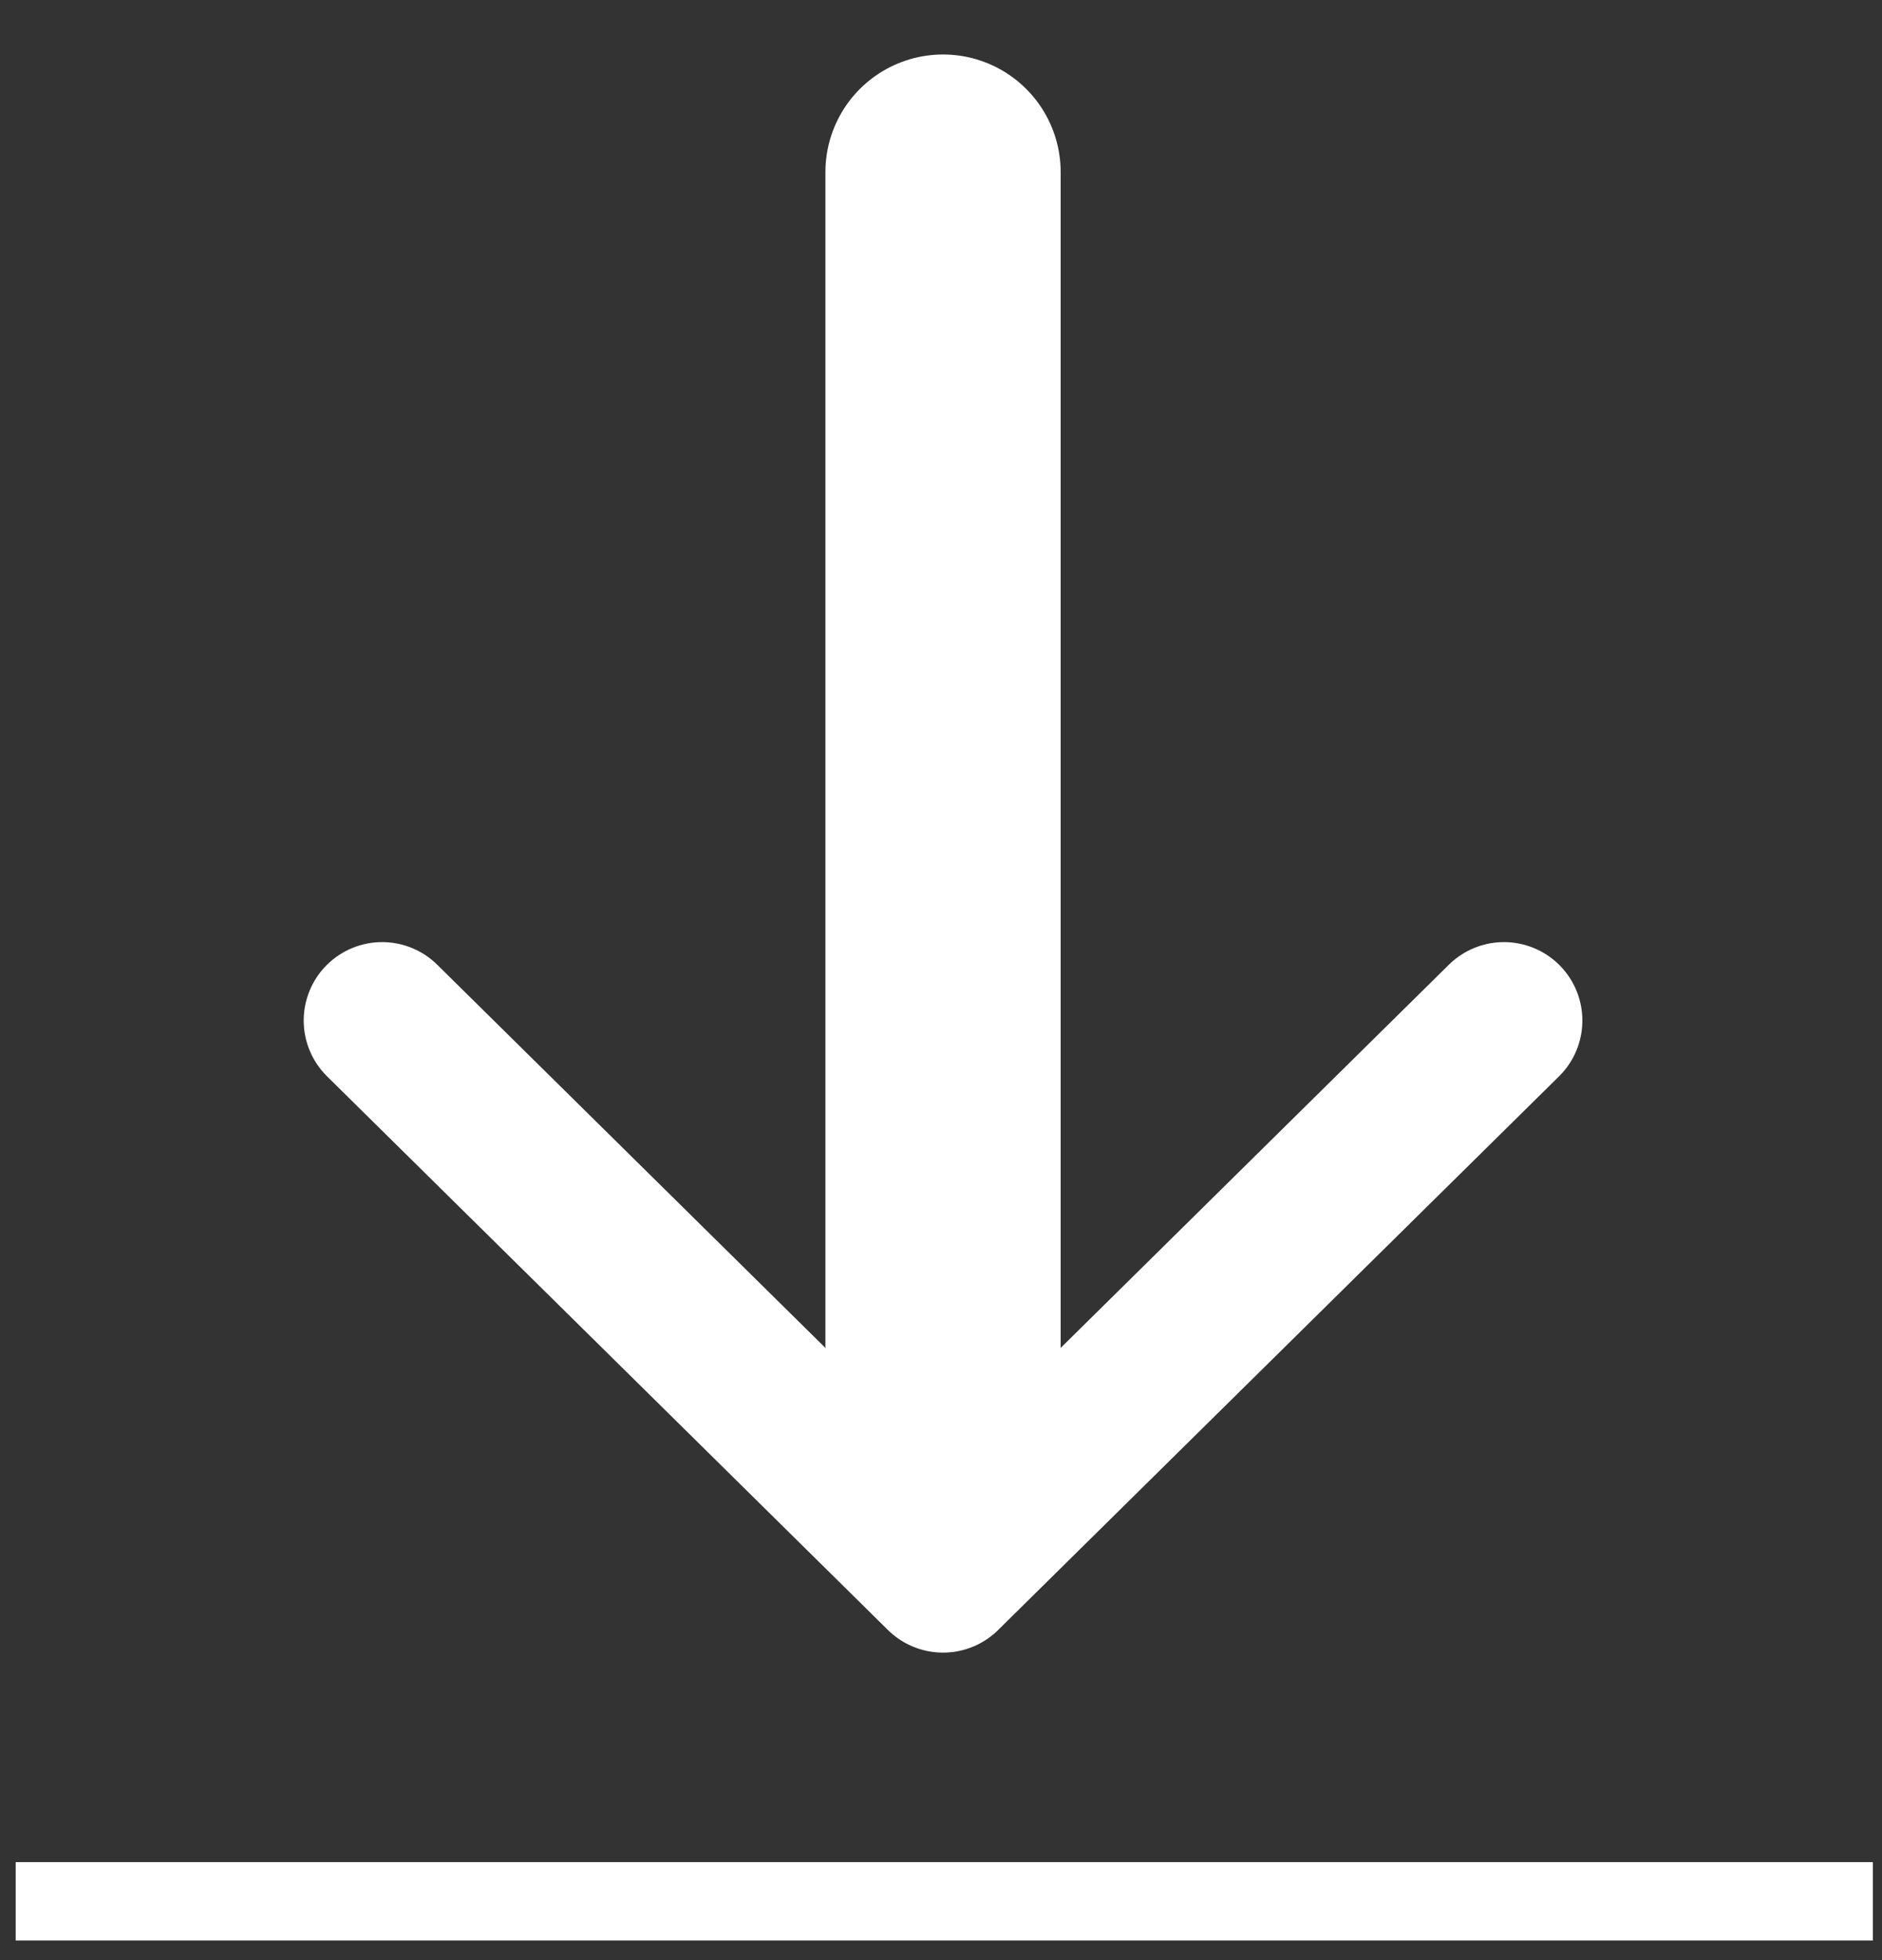
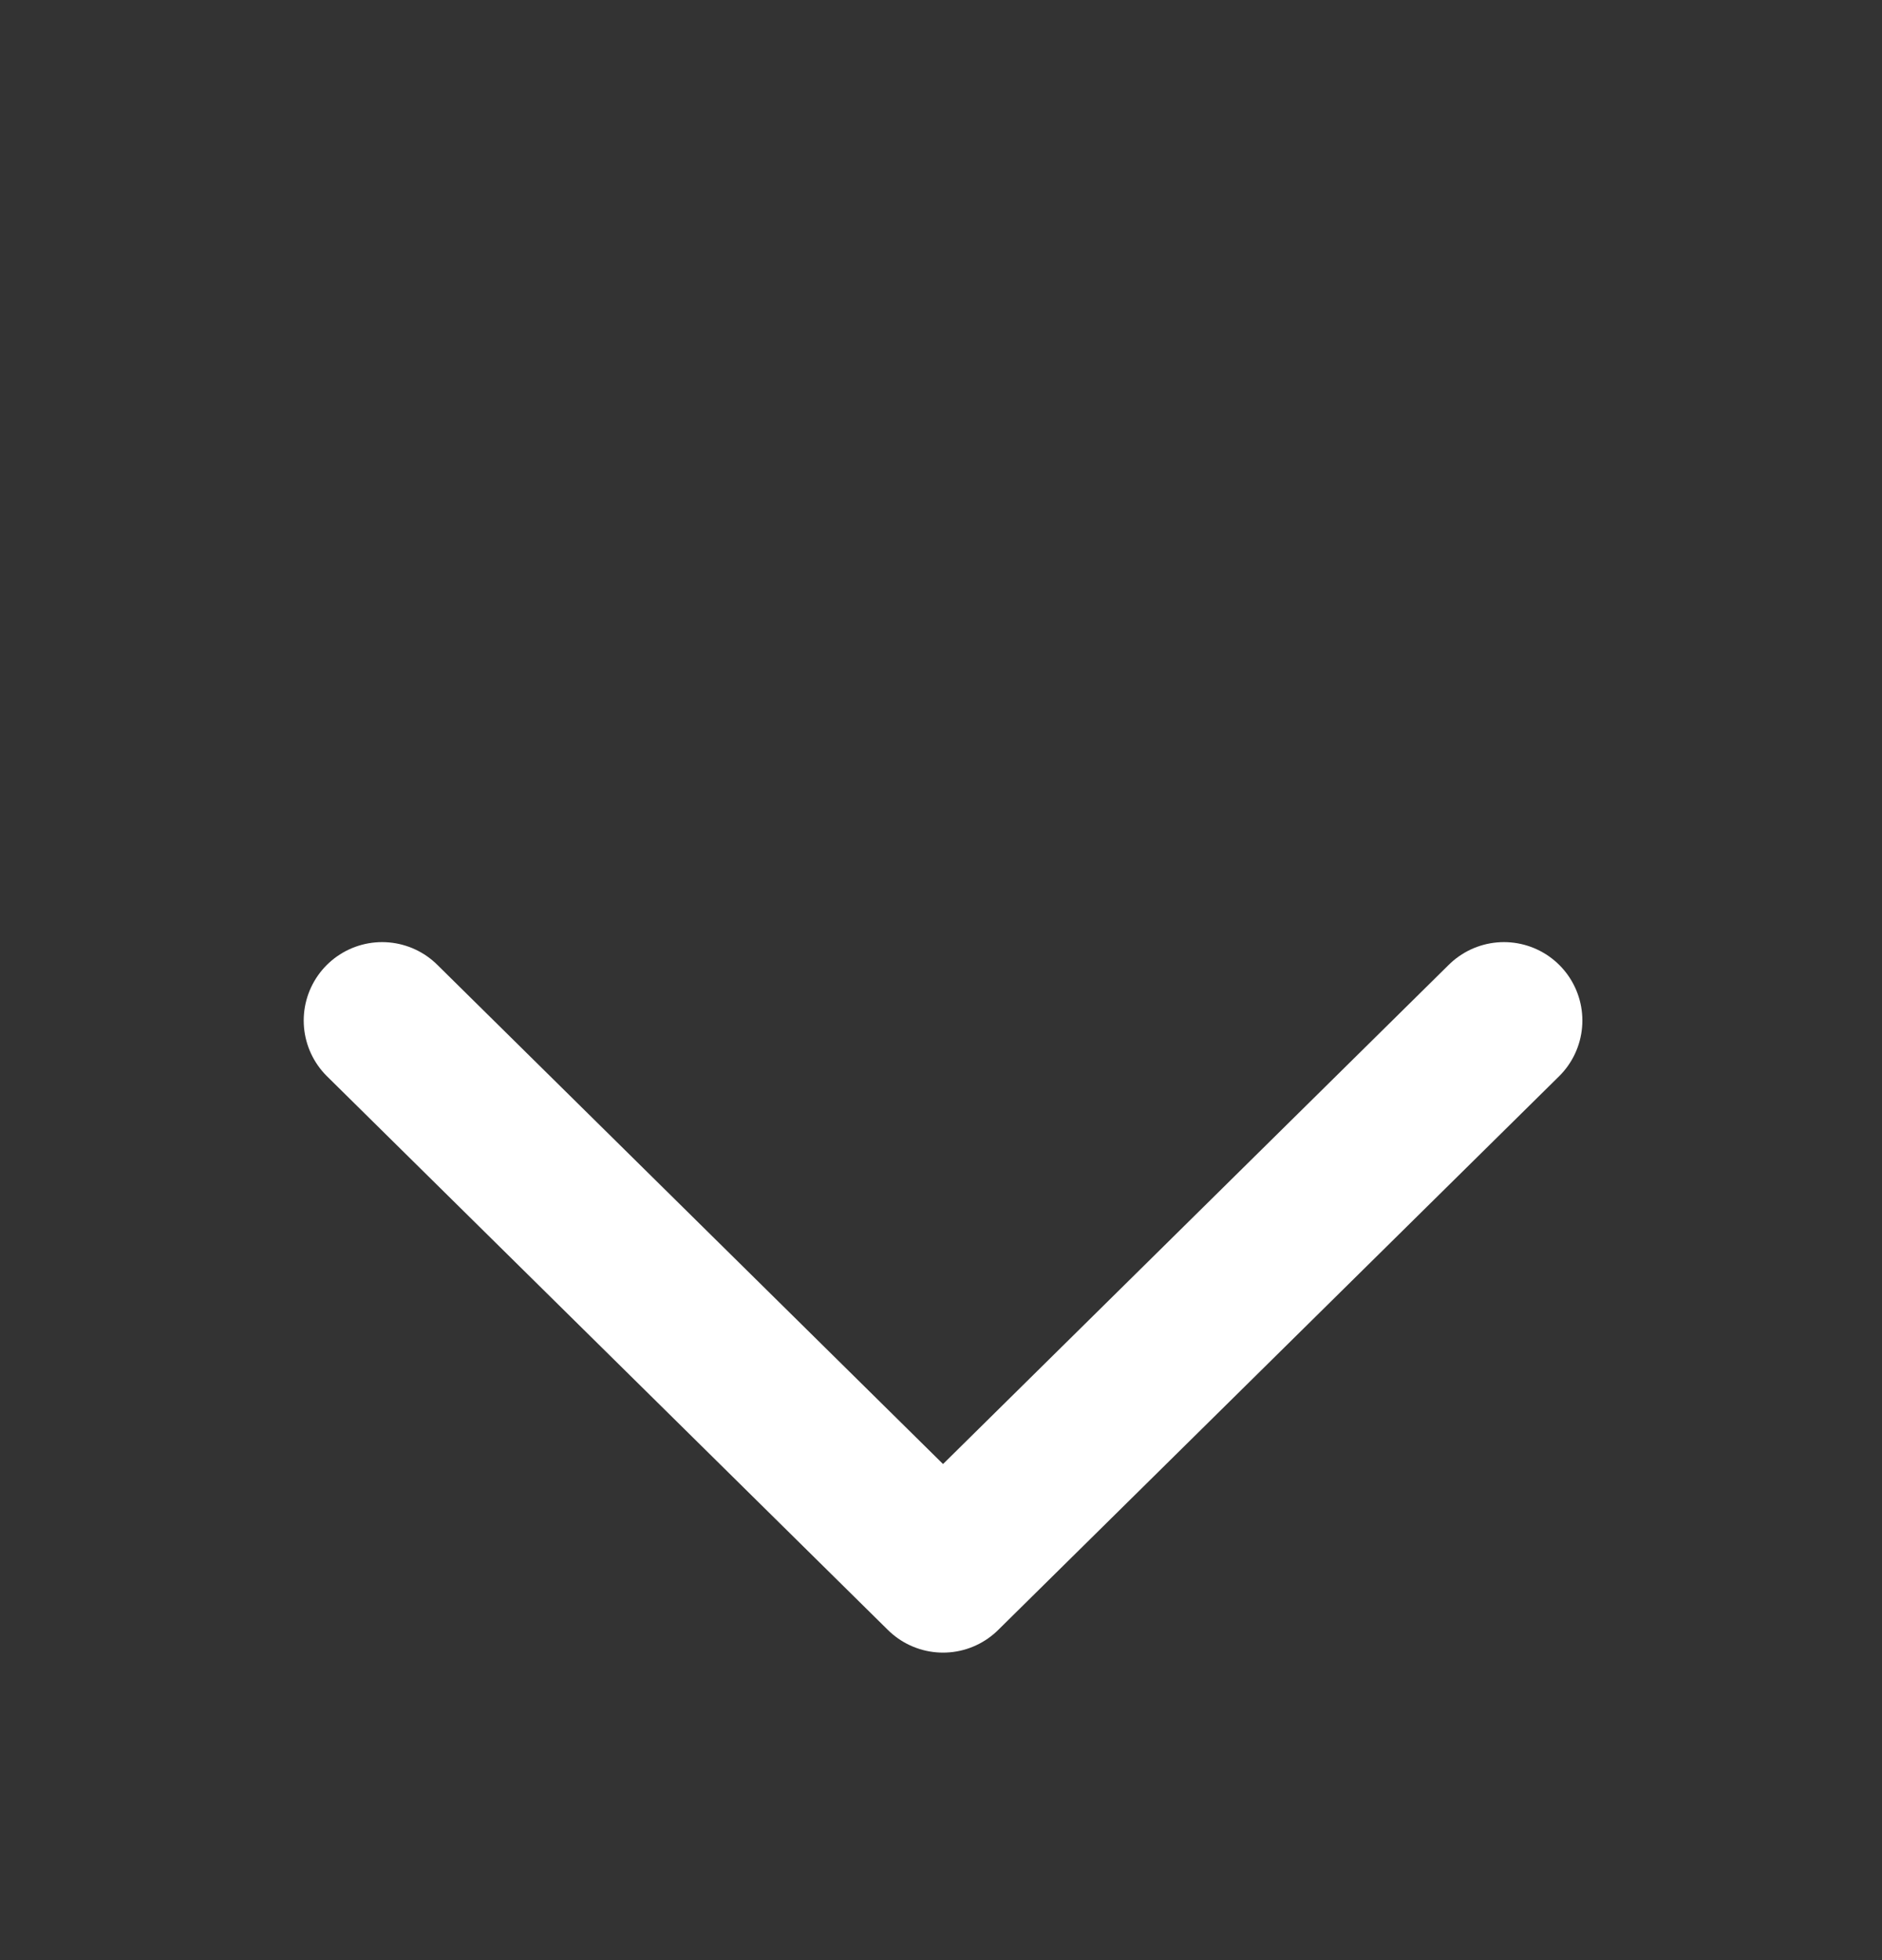
<svg xmlns="http://www.w3.org/2000/svg" width="24px" height="25px" viewBox="0 0 24 25" version="1.1">
  <rect x="0" y="0" width="24" height="25" fill="#333333" stroke="none" />
  <title>Group 10</title>
  <desc>Created with Sketch.</desc>
  <defs />
  <g id="External-players" stroke="none" stroke-width="1" fill="none" fill-rule="evenodd">
    <g id="DL1---Desktop-widget---large---1---basic-interactions" transform="translate(-438, -1414)" stroke="#FFFFFF">
      <g id="Group-15" transform="translate(397, 1396)">
        <g id="Group-10" transform="translate(41.104, 20.195)">
          <g id="Group-9" transform="translate(4.769, 0)" stroke-linecap="round" stroke-linejoin="round">
-             <path d="M7.153,16.691 L7.153,0" id="Stroke-3" stroke-width="3" />
            <polyline id="Stroke-5" stroke-width="2" points="14.306 10.821 7.153 17.883 0 10.821" />
          </g>
-           <path d="M0.596,22.055 L23.279,22.055" id="Line" stroke-linecap="square" />
        </g>
      </g>
    </g>
  </g>
</svg>